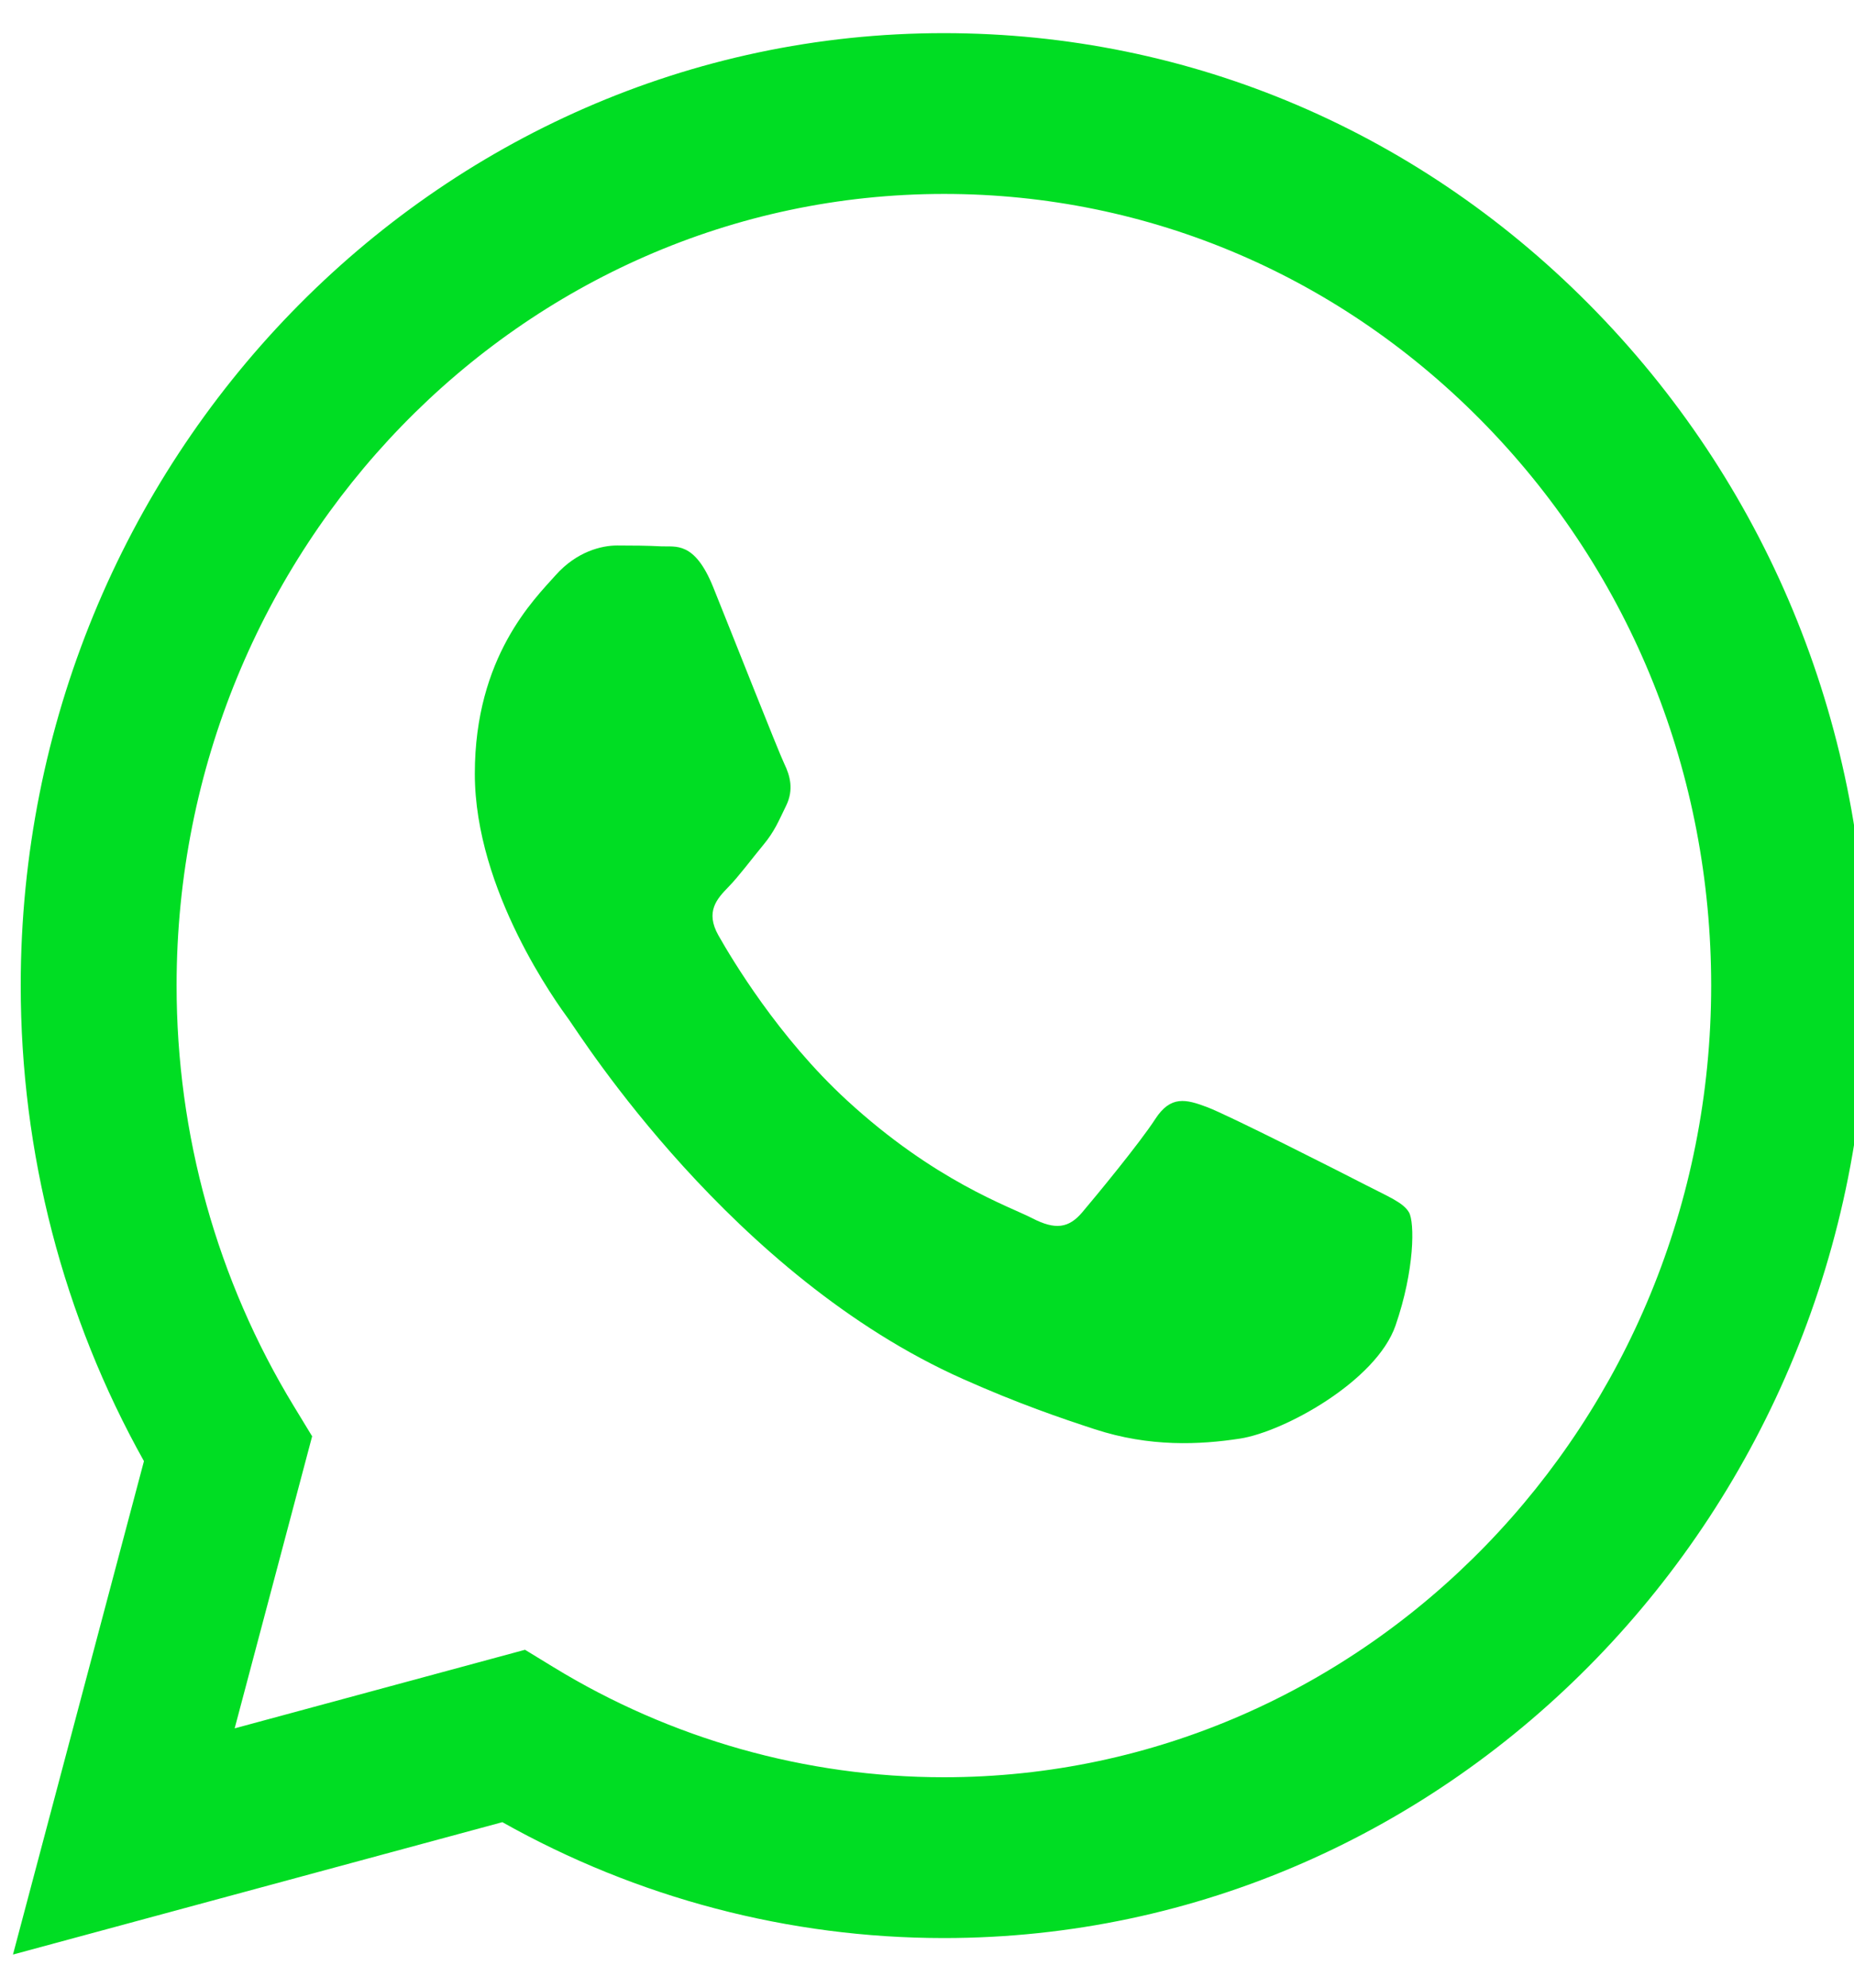
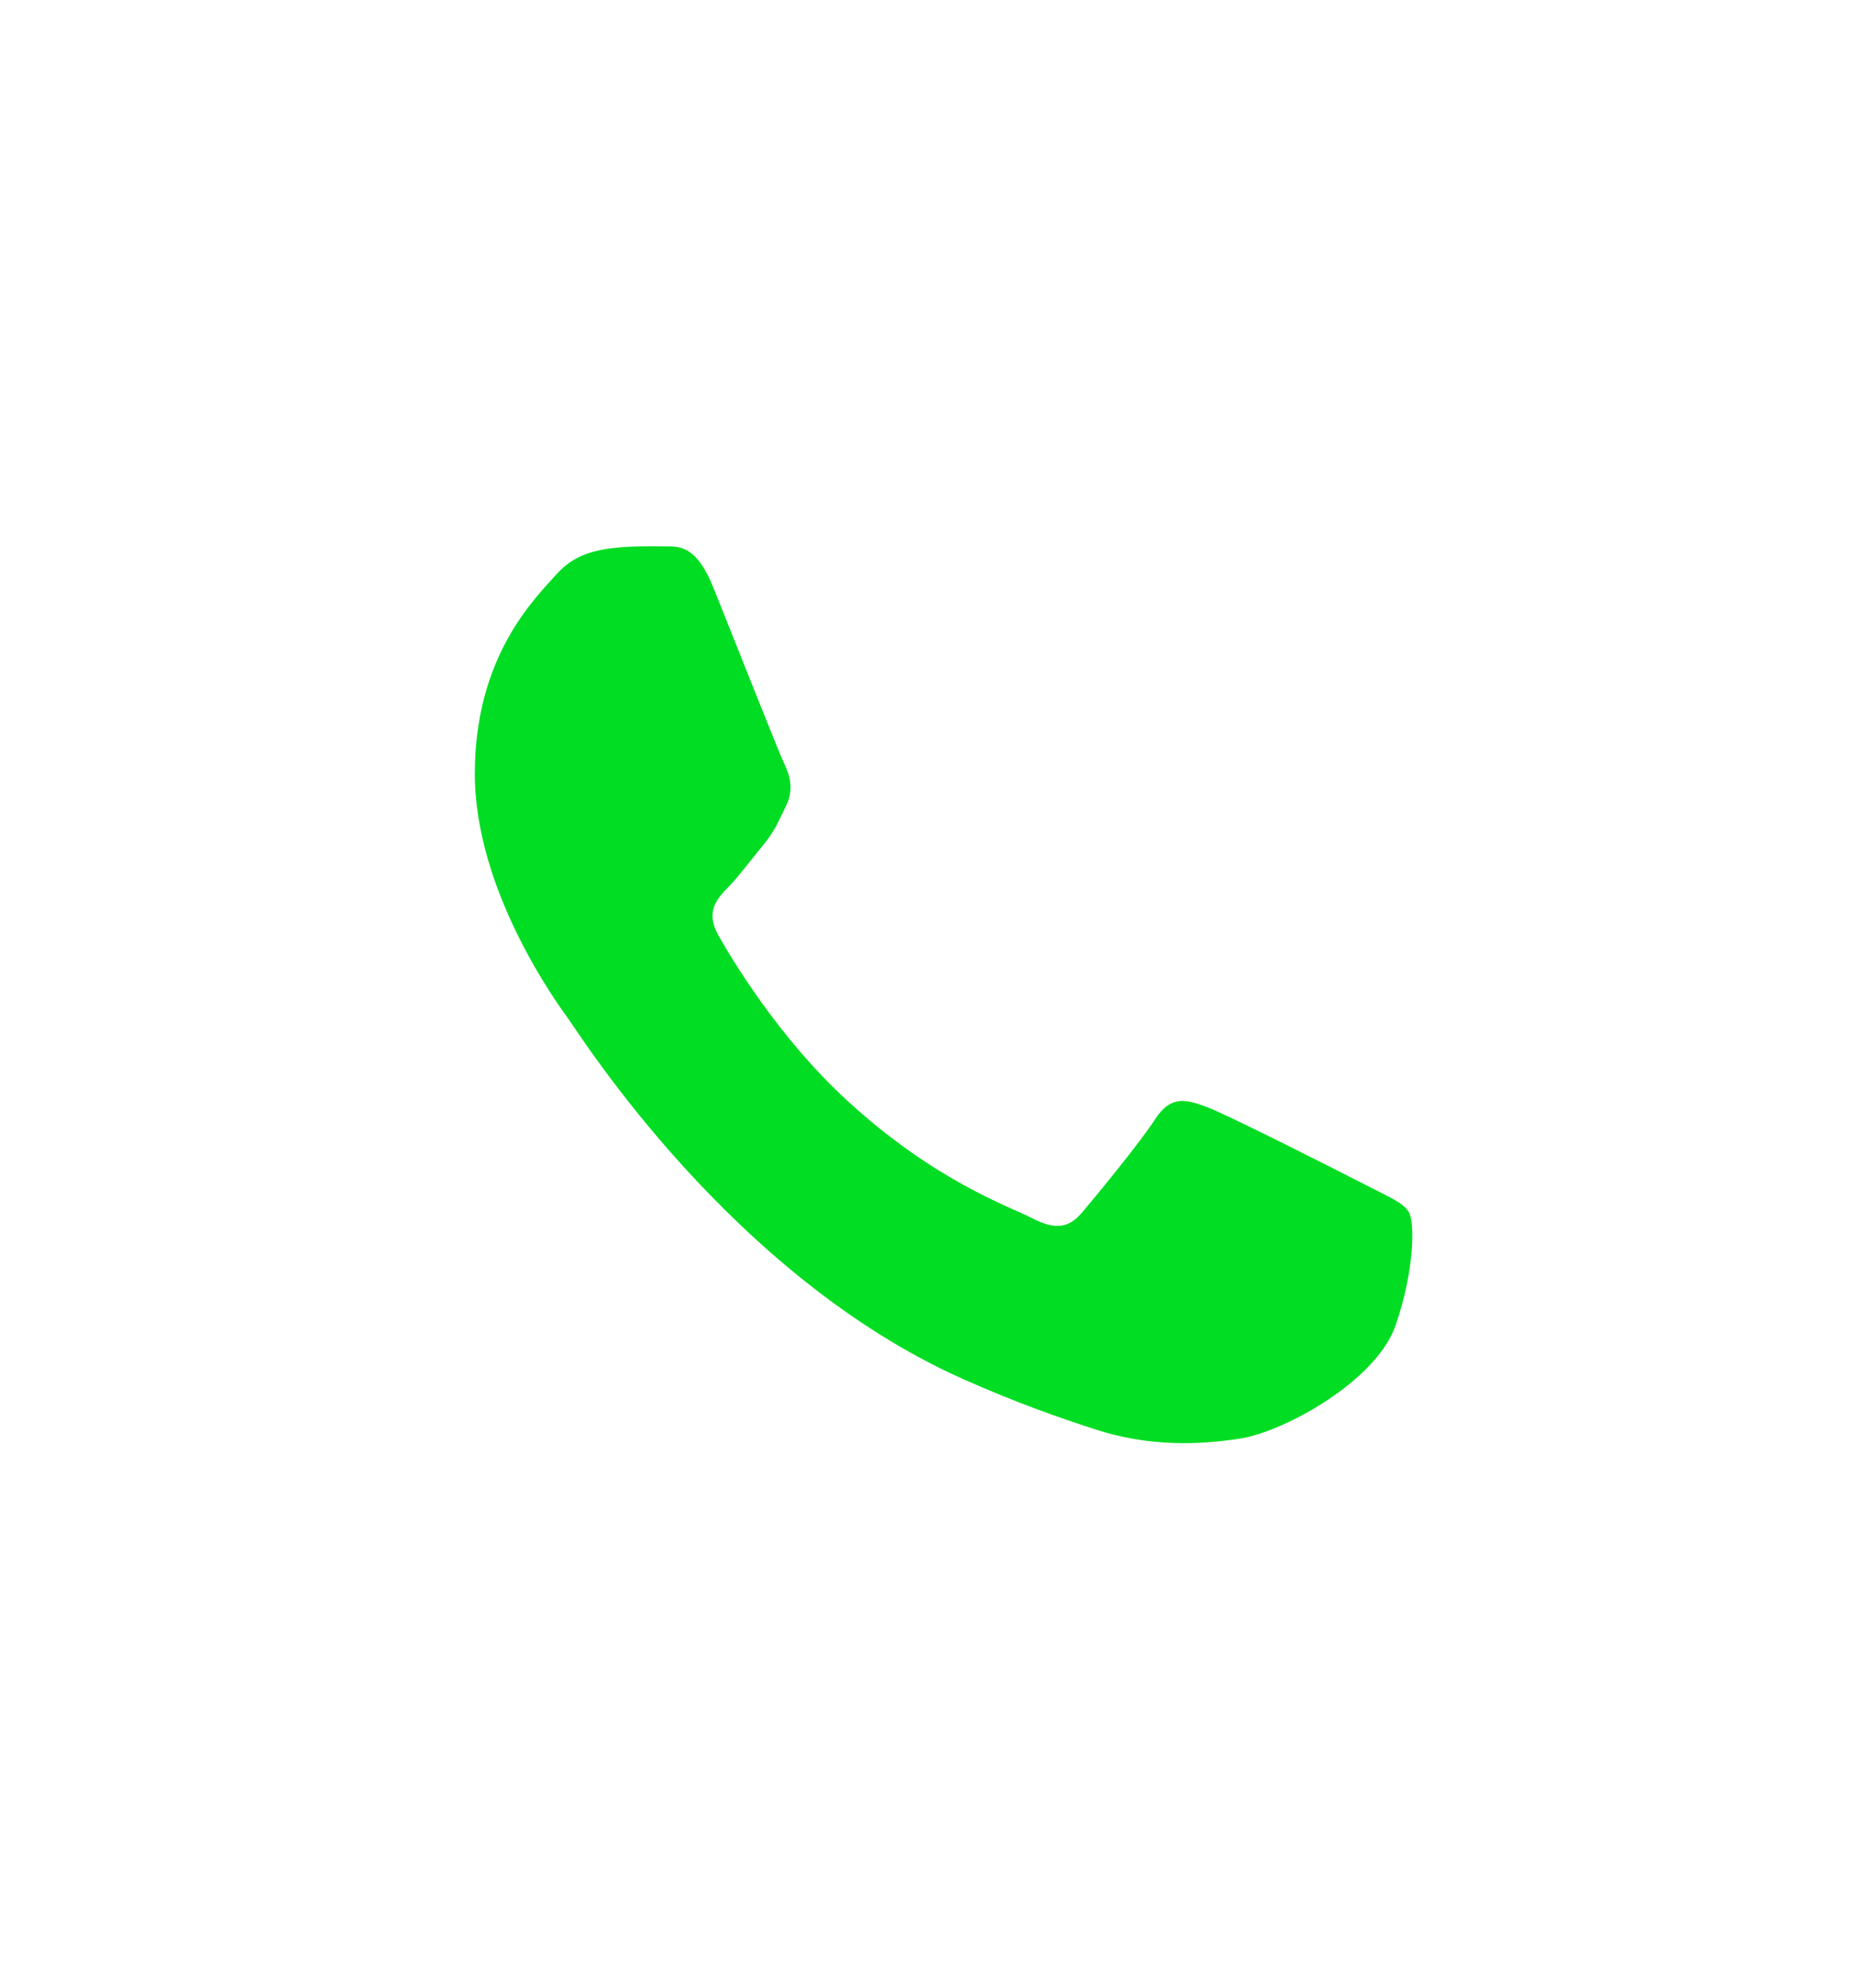
<svg xmlns="http://www.w3.org/2000/svg" viewBox="1986 2485 28 30" width="28" height="30">
-   <path fill="#00dd23" stroke="none" fill-opacity="1" stroke-width="1" stroke-opacity="1" color="rgb(51, 51, 51)" font-size-adjust="none" id="tSvg1b228c70ac" title="Path 1" d="M 2010.117 2489.714 C 2007.485 2486.998 2003.984 2485.501 2000.255 2485.5 C 1992.571 2485.5 1986.316 2491.946 1986.313 2499.869 C 1986.312 2502.402 1986.954 2504.874 1988.174 2507.053 C 1987.515 2509.536 1986.855 2512.018 1986.196 2514.5 C 1988.66 2513.834 1991.123 2513.168 1993.587 2512.502 C 1995.623 2513.647 1997.916 2514.25 2000.249 2514.251 C 2000.251 2514.251 2000.252 2514.251 2000.254 2514.251 C 2007.938 2514.251 2014.193 2507.804 2014.196 2499.881C 2014.198 2496.041 2012.75 2492.431 2010.117 2489.714Z M 2000.255 2511.824 C 2000.254 2511.824 2000.252 2511.824 2000.251 2511.824 C 1998.171 2511.823 1996.132 2511.247 1994.353 2510.159 C 1994.212 2510.073 1994.071 2509.986 1993.929 2509.9 C 1992.467 2510.295 1991.006 2510.691 1989.544 2511.086 C 1989.934 2509.617 1990.324 2508.148 1990.714 2506.678 C 1990.622 2506.528 1990.53 2506.377 1990.439 2506.226 C 1989.279 2504.324 1988.666 2502.127 1988.667 2499.87 C 1988.669 2493.284 1993.868 2487.927 2000.259 2487.927 C 2003.354 2487.928 2006.264 2489.172 2008.452 2491.43 C 2010.639 2493.687 2011.843 2496.688 2011.843 2499.879C 2011.84 2506.466 2006.642 2511.824 2000.255 2511.824Z" style="" />
-   <path fill="#00dd23" stroke="none" fill-opacity="1" stroke-width="1" stroke-opacity="1" color="rgb(51, 51, 51)" font-size-adjust="none" id="tSvg18eb7abe03f" title="Path 2" d="M 2006.612 2502.878 C 2006.263 2502.698 2004.551 2501.83 2004.231 2501.71 C 2003.912 2501.59 2003.68 2501.53 2003.447 2501.89 C 2003.215 2502.249 2002.548 2503.058 2002.344 2503.298 C 2002.141 2503.537 2001.938 2503.567 2001.59 2503.387 C 2001.241 2503.207 2000.119 2502.829 1998.788 2501.605 C 1997.753 2500.653 1997.054 2499.477 1996.85 2499.118 C 1996.647 2498.758 1996.829 2498.564 1997.003 2498.385 C 1997.16 2498.224 1997.351 2497.966 1997.525 2497.756 C 1997.699 2497.547 1997.757 2497.396 1997.874 2497.157 C 1997.99 2496.917 1997.932 2496.708 1997.845 2496.528 C 1997.758 2496.348 1997.061 2494.581 1996.771 2493.862 C 1996.488 2493.162 1996.201 2493.257 1995.987 2493.246 C 1995.784 2493.235 1995.552 2493.233 1995.319 2493.233 C 1995.087 2493.233 1994.71 2493.323 1994.39 2493.683 C 1994.071 2494.042 1993.171 2494.911 1993.171 2496.678 C 1993.171 2498.446 1994.419 2500.153 1994.594 2500.392 C 1994.768 2500.632 1997.05 2504.259 2000.545 2505.814 C 2001.376 2506.184 2002.024 2506.405 2002.53 2506.57 C 2003.365 2506.844 2004.124 2506.805 2004.725 2506.713 C 2005.394 2506.61 2006.786 2505.844 2007.076 2505.006 C 2007.366 2504.167 2007.366 2503.448 2007.279 2503.298C 2007.192 2503.148 2006.96 2503.058 2006.612 2502.878Z" style="" />
+   <path fill="#00dd23" stroke="none" fill-opacity="1" stroke-width="1" stroke-opacity="1" color="rgb(51, 51, 51)" font-size-adjust="none" id="tSvg18eb7abe03f" title="Path 2" d="M 2006.612 2502.878 C 2006.263 2502.698 2004.551 2501.83 2004.231 2501.71 C 2003.912 2501.59 2003.68 2501.53 2003.447 2501.89 C 2003.215 2502.249 2002.548 2503.058 2002.344 2503.298 C 2002.141 2503.537 2001.938 2503.567 2001.59 2503.387 C 2001.241 2503.207 2000.119 2502.829 1998.788 2501.605 C 1997.753 2500.653 1997.054 2499.477 1996.85 2499.118 C 1996.647 2498.758 1996.829 2498.564 1997.003 2498.385 C 1997.16 2498.224 1997.351 2497.966 1997.525 2497.756 C 1997.699 2497.547 1997.757 2497.396 1997.874 2497.157 C 1997.99 2496.917 1997.932 2496.708 1997.845 2496.528 C 1997.758 2496.348 1997.061 2494.581 1996.771 2493.862 C 1996.488 2493.162 1996.201 2493.257 1995.987 2493.246 C 1995.087 2493.233 1994.71 2493.323 1994.39 2493.683 C 1994.071 2494.042 1993.171 2494.911 1993.171 2496.678 C 1993.171 2498.446 1994.419 2500.153 1994.594 2500.392 C 1994.768 2500.632 1997.05 2504.259 2000.545 2505.814 C 2001.376 2506.184 2002.024 2506.405 2002.53 2506.57 C 2003.365 2506.844 2004.124 2506.805 2004.725 2506.713 C 2005.394 2506.61 2006.786 2505.844 2007.076 2505.006 C 2007.366 2504.167 2007.366 2503.448 2007.279 2503.298C 2007.192 2503.148 2006.96 2503.058 2006.612 2502.878Z" style="" />
  <defs> </defs>
</svg>